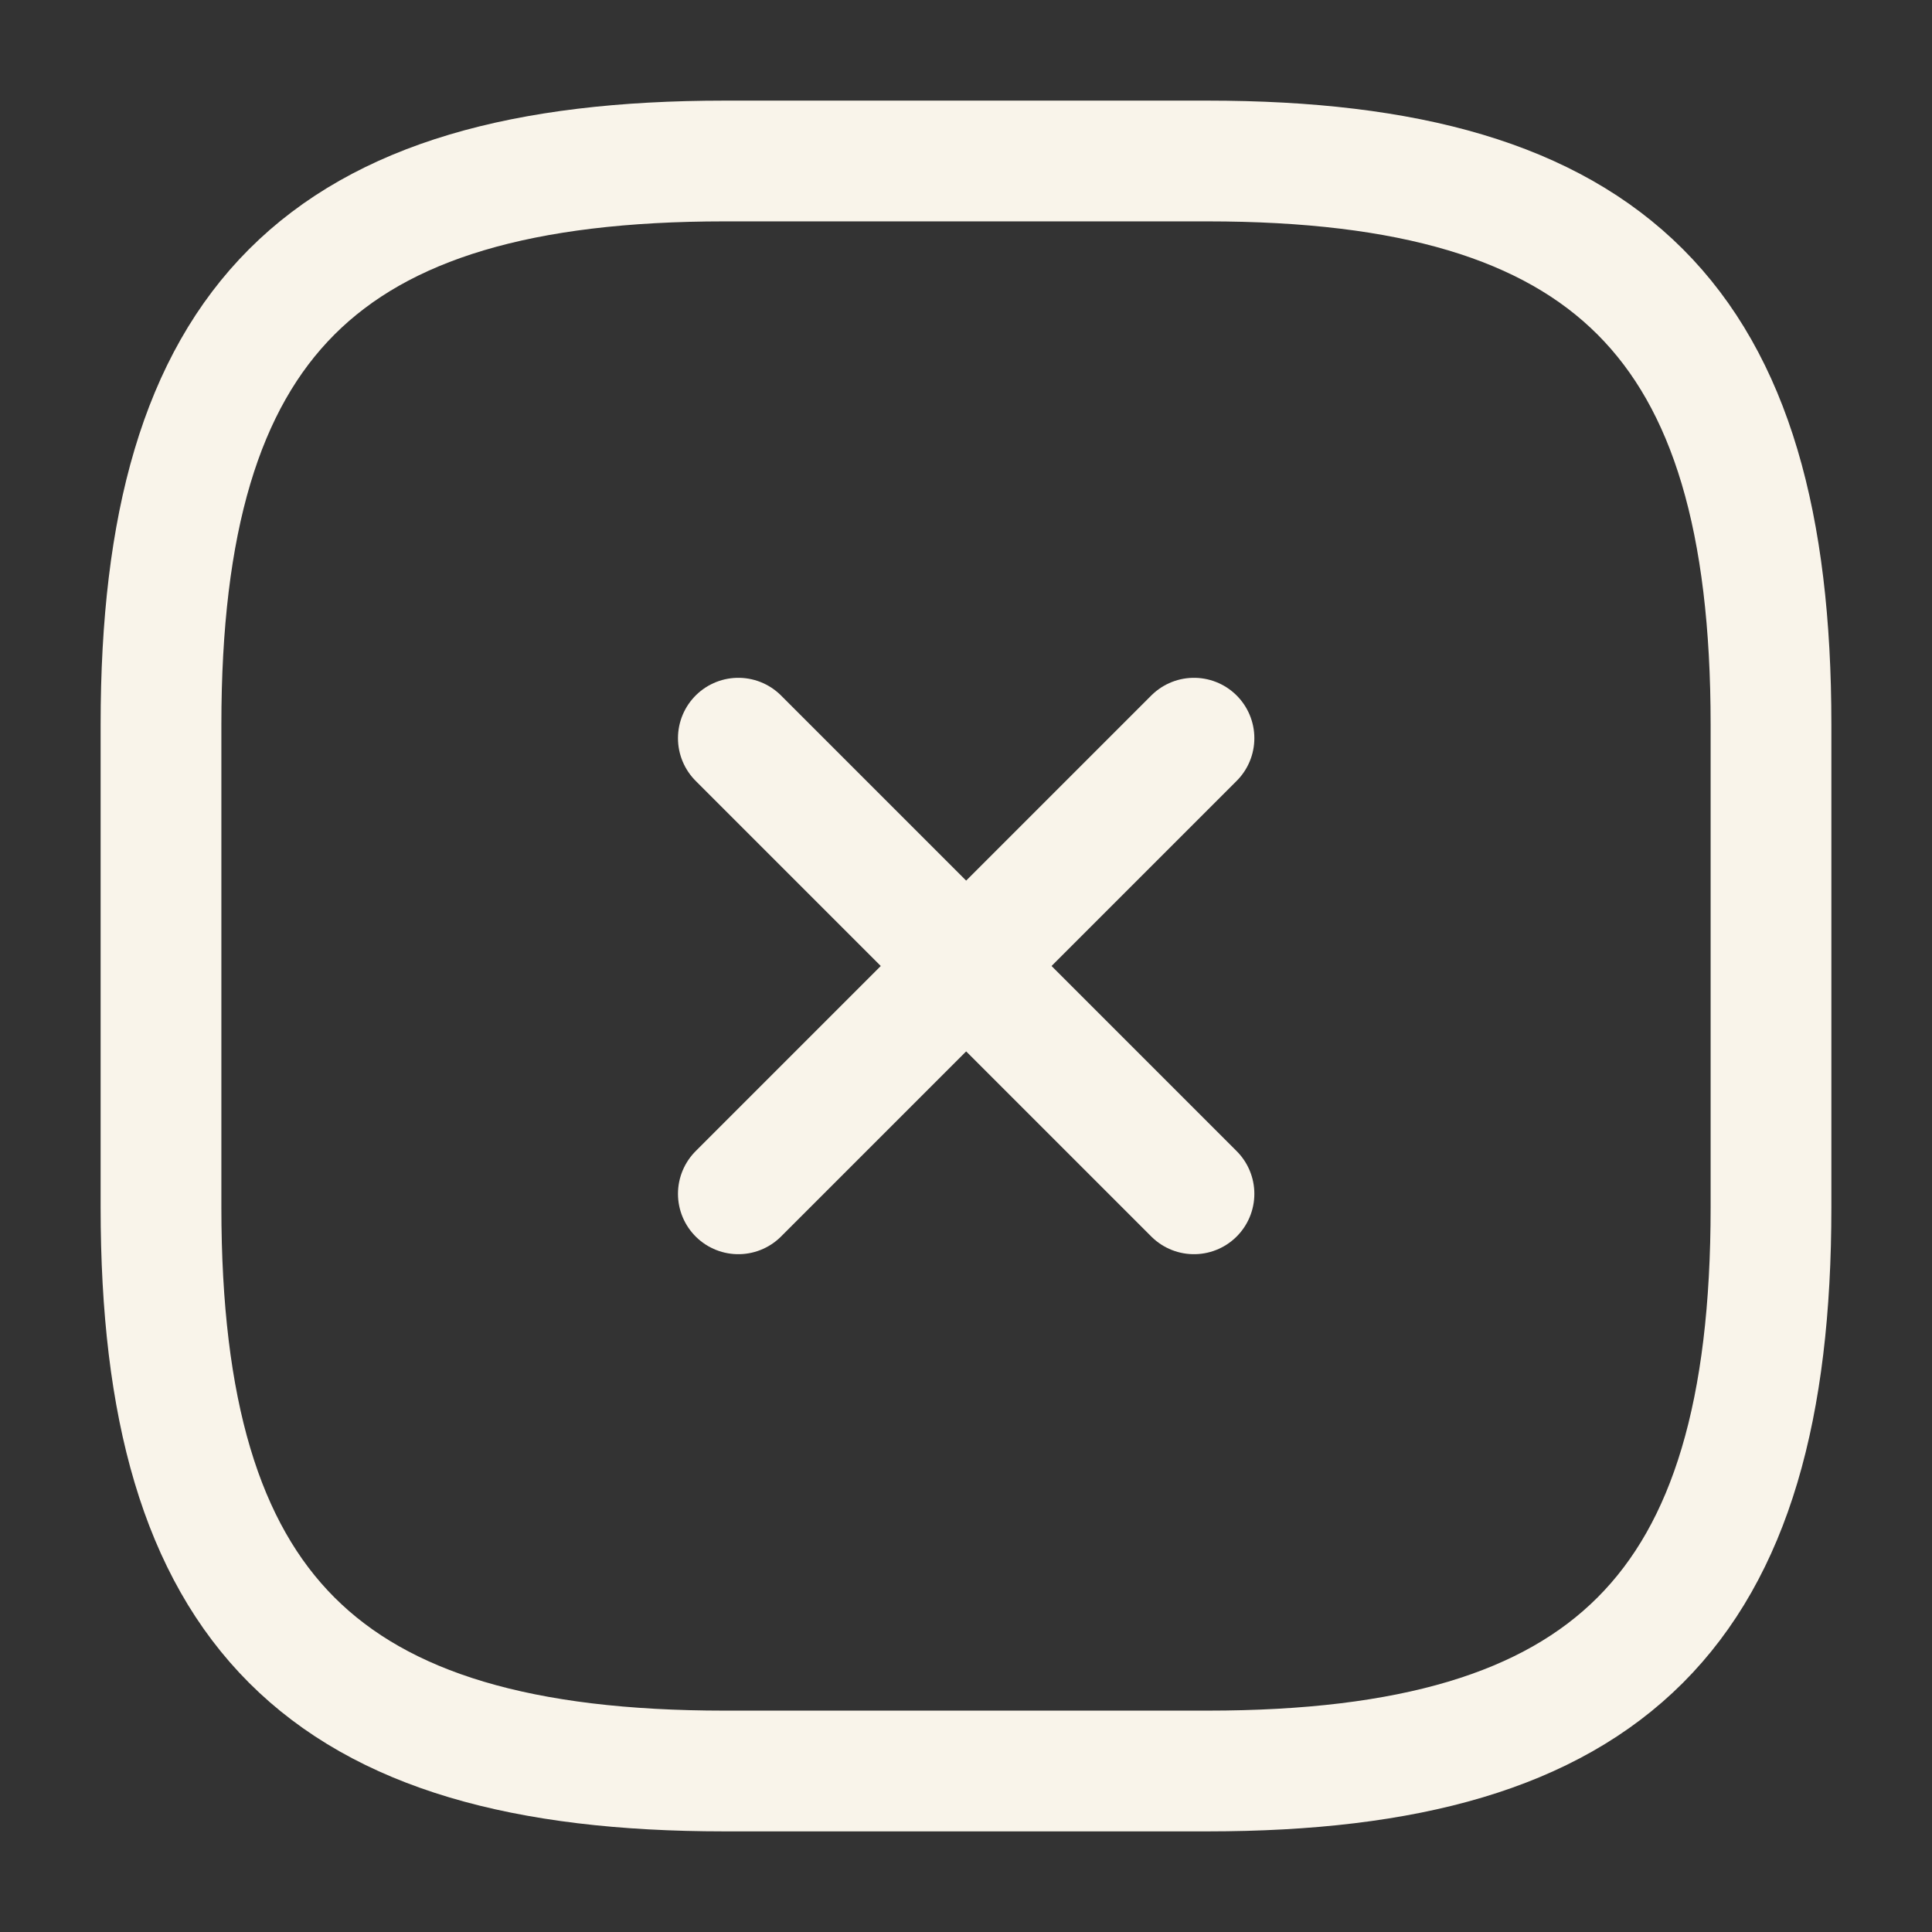
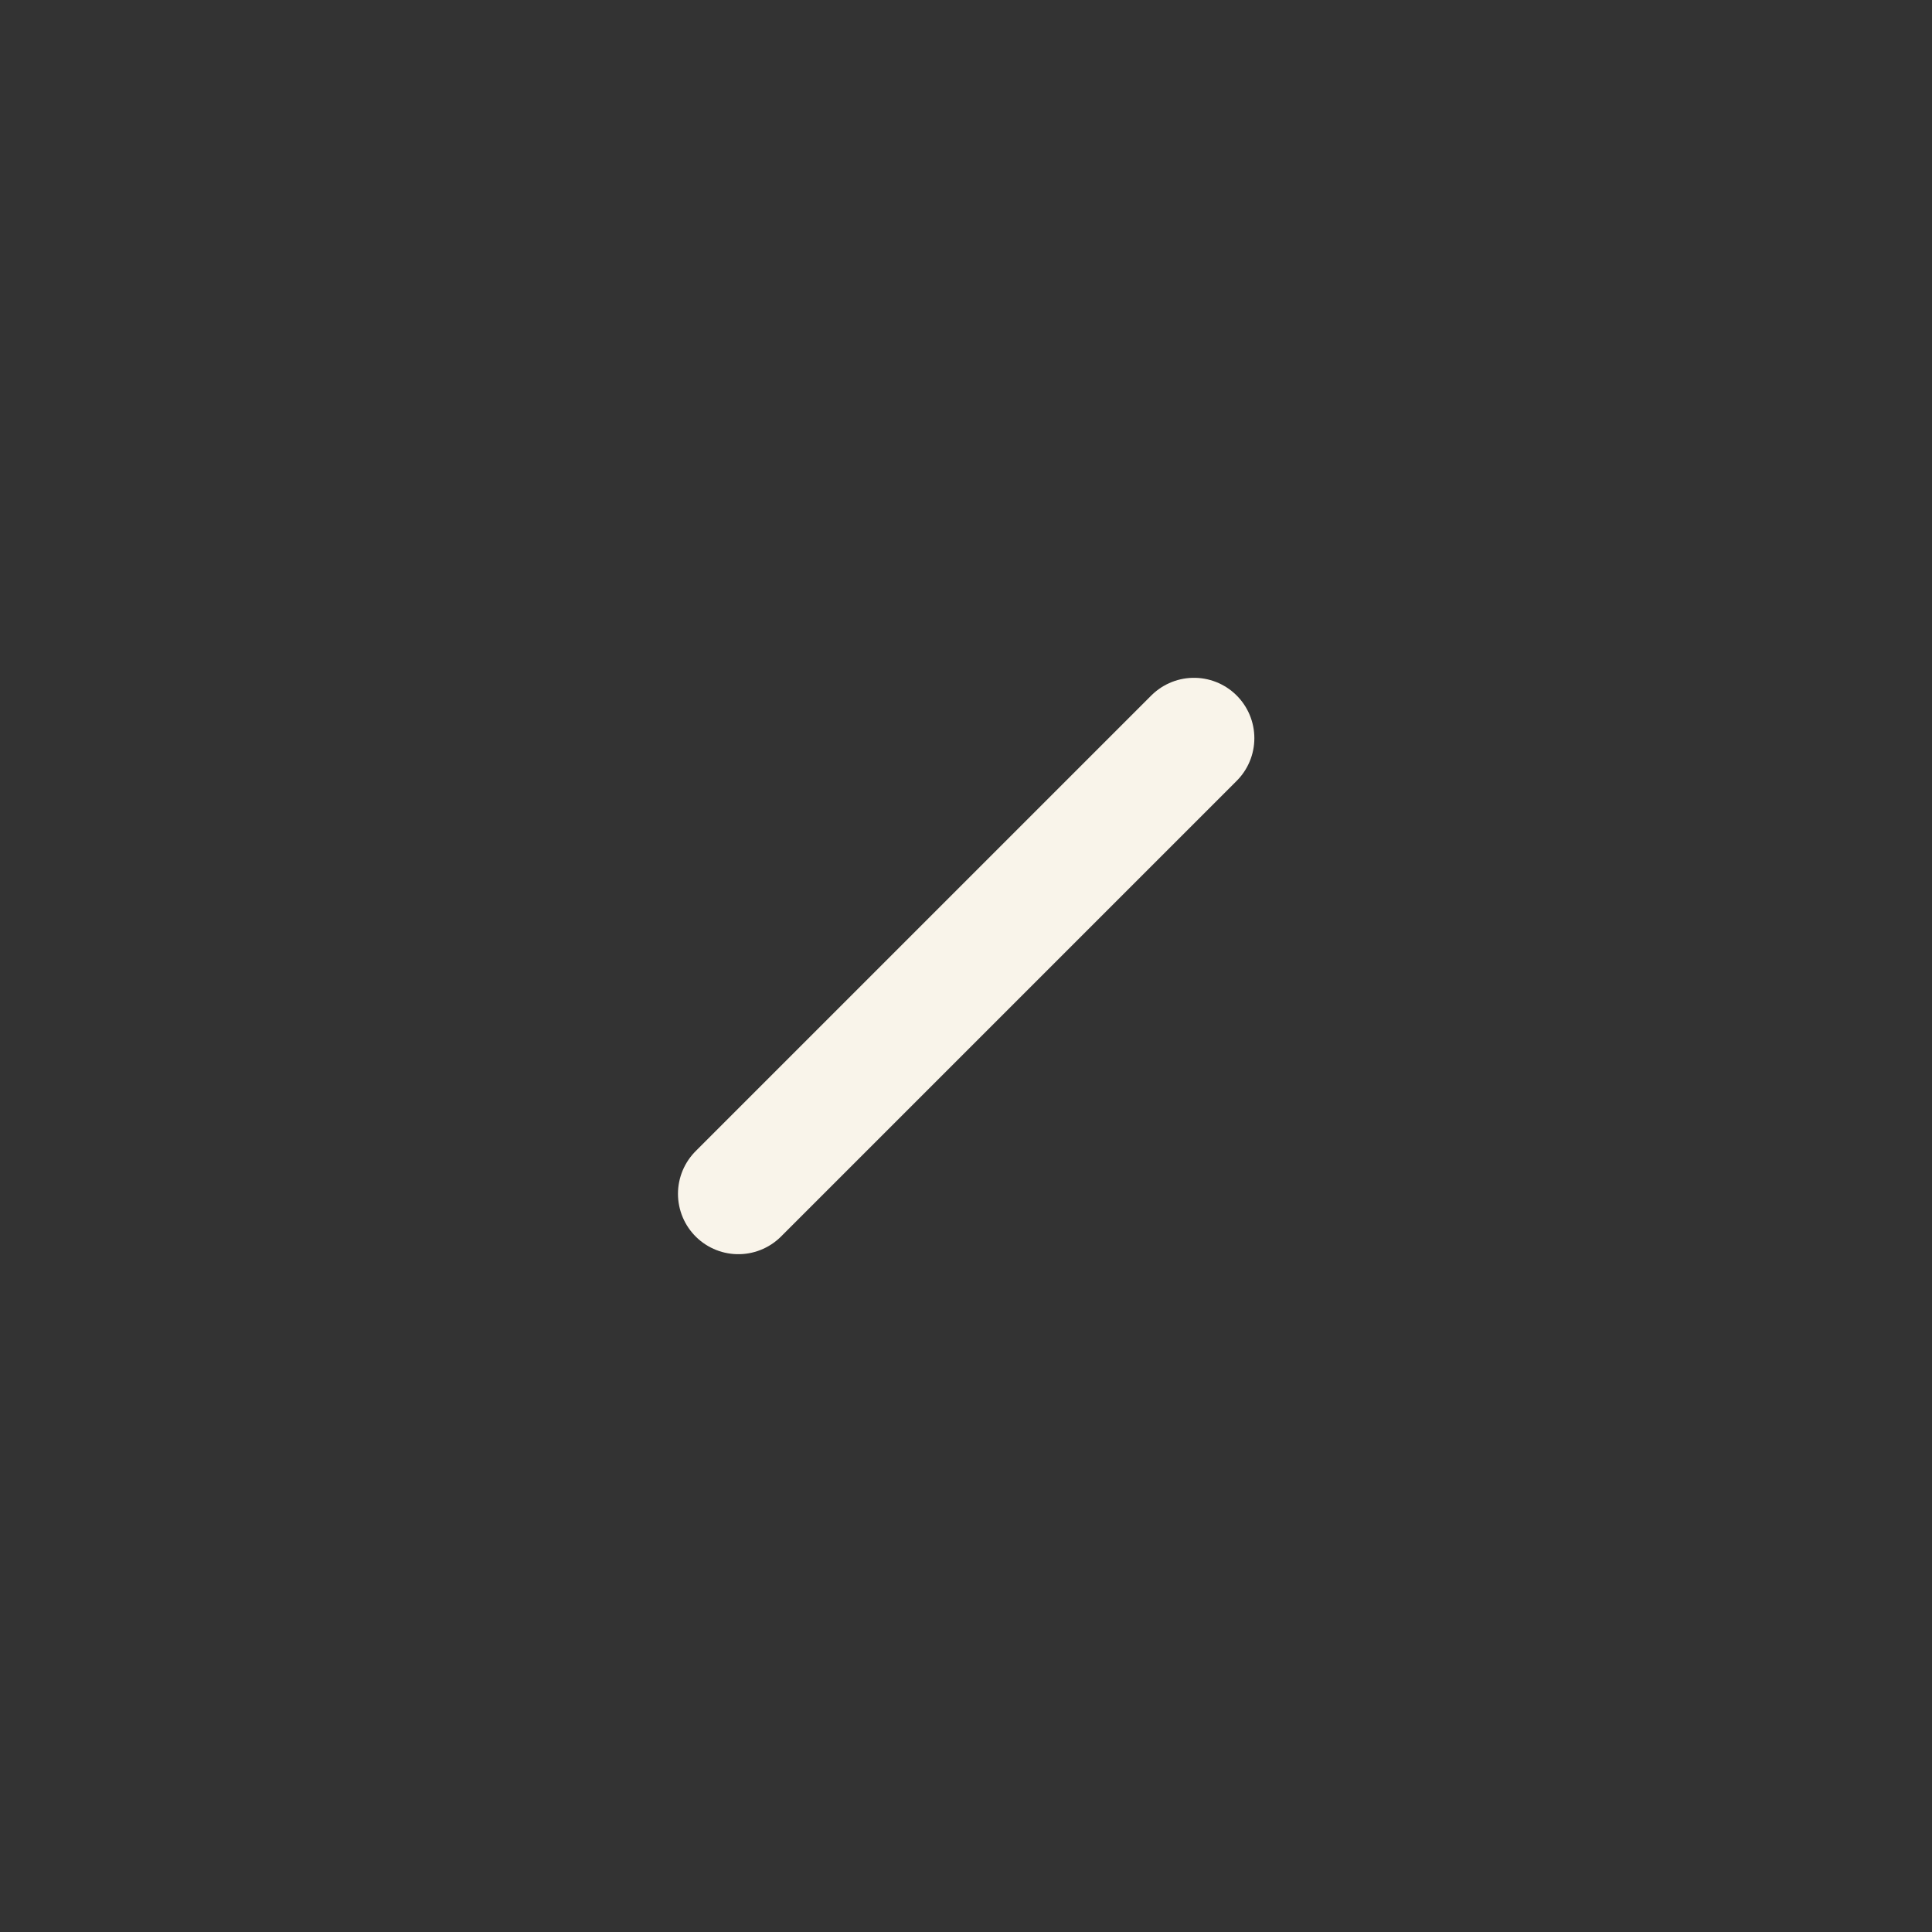
<svg xmlns="http://www.w3.org/2000/svg" width="24" height="24" viewBox="0 0 24 24" fill="none">
  <rect x="0" y="0" width="24" height="24" fill="#333333" stroke="none" />
  <path d="M9.172 14.83L14.832 9.17" stroke="#F9F4EA" stroke-width="1.5" stroke-linecap="round" stroke-linejoin="round" />
-   <path d="M14.832 14.83L9.172 9.17" stroke="#F9F4EA" stroke-width="1.5" stroke-linecap="round" stroke-linejoin="round" />
-   <path d="M9 22H15C20 22 22 20 22 15V9C22 4 20 2 15 2H9C4 2 2 4 2 9V15C2 20 4 22 9 22Z" stroke="#F9F4EA" stroke-width="1.5" stroke-linecap="round" stroke-linejoin="round" />
</svg>